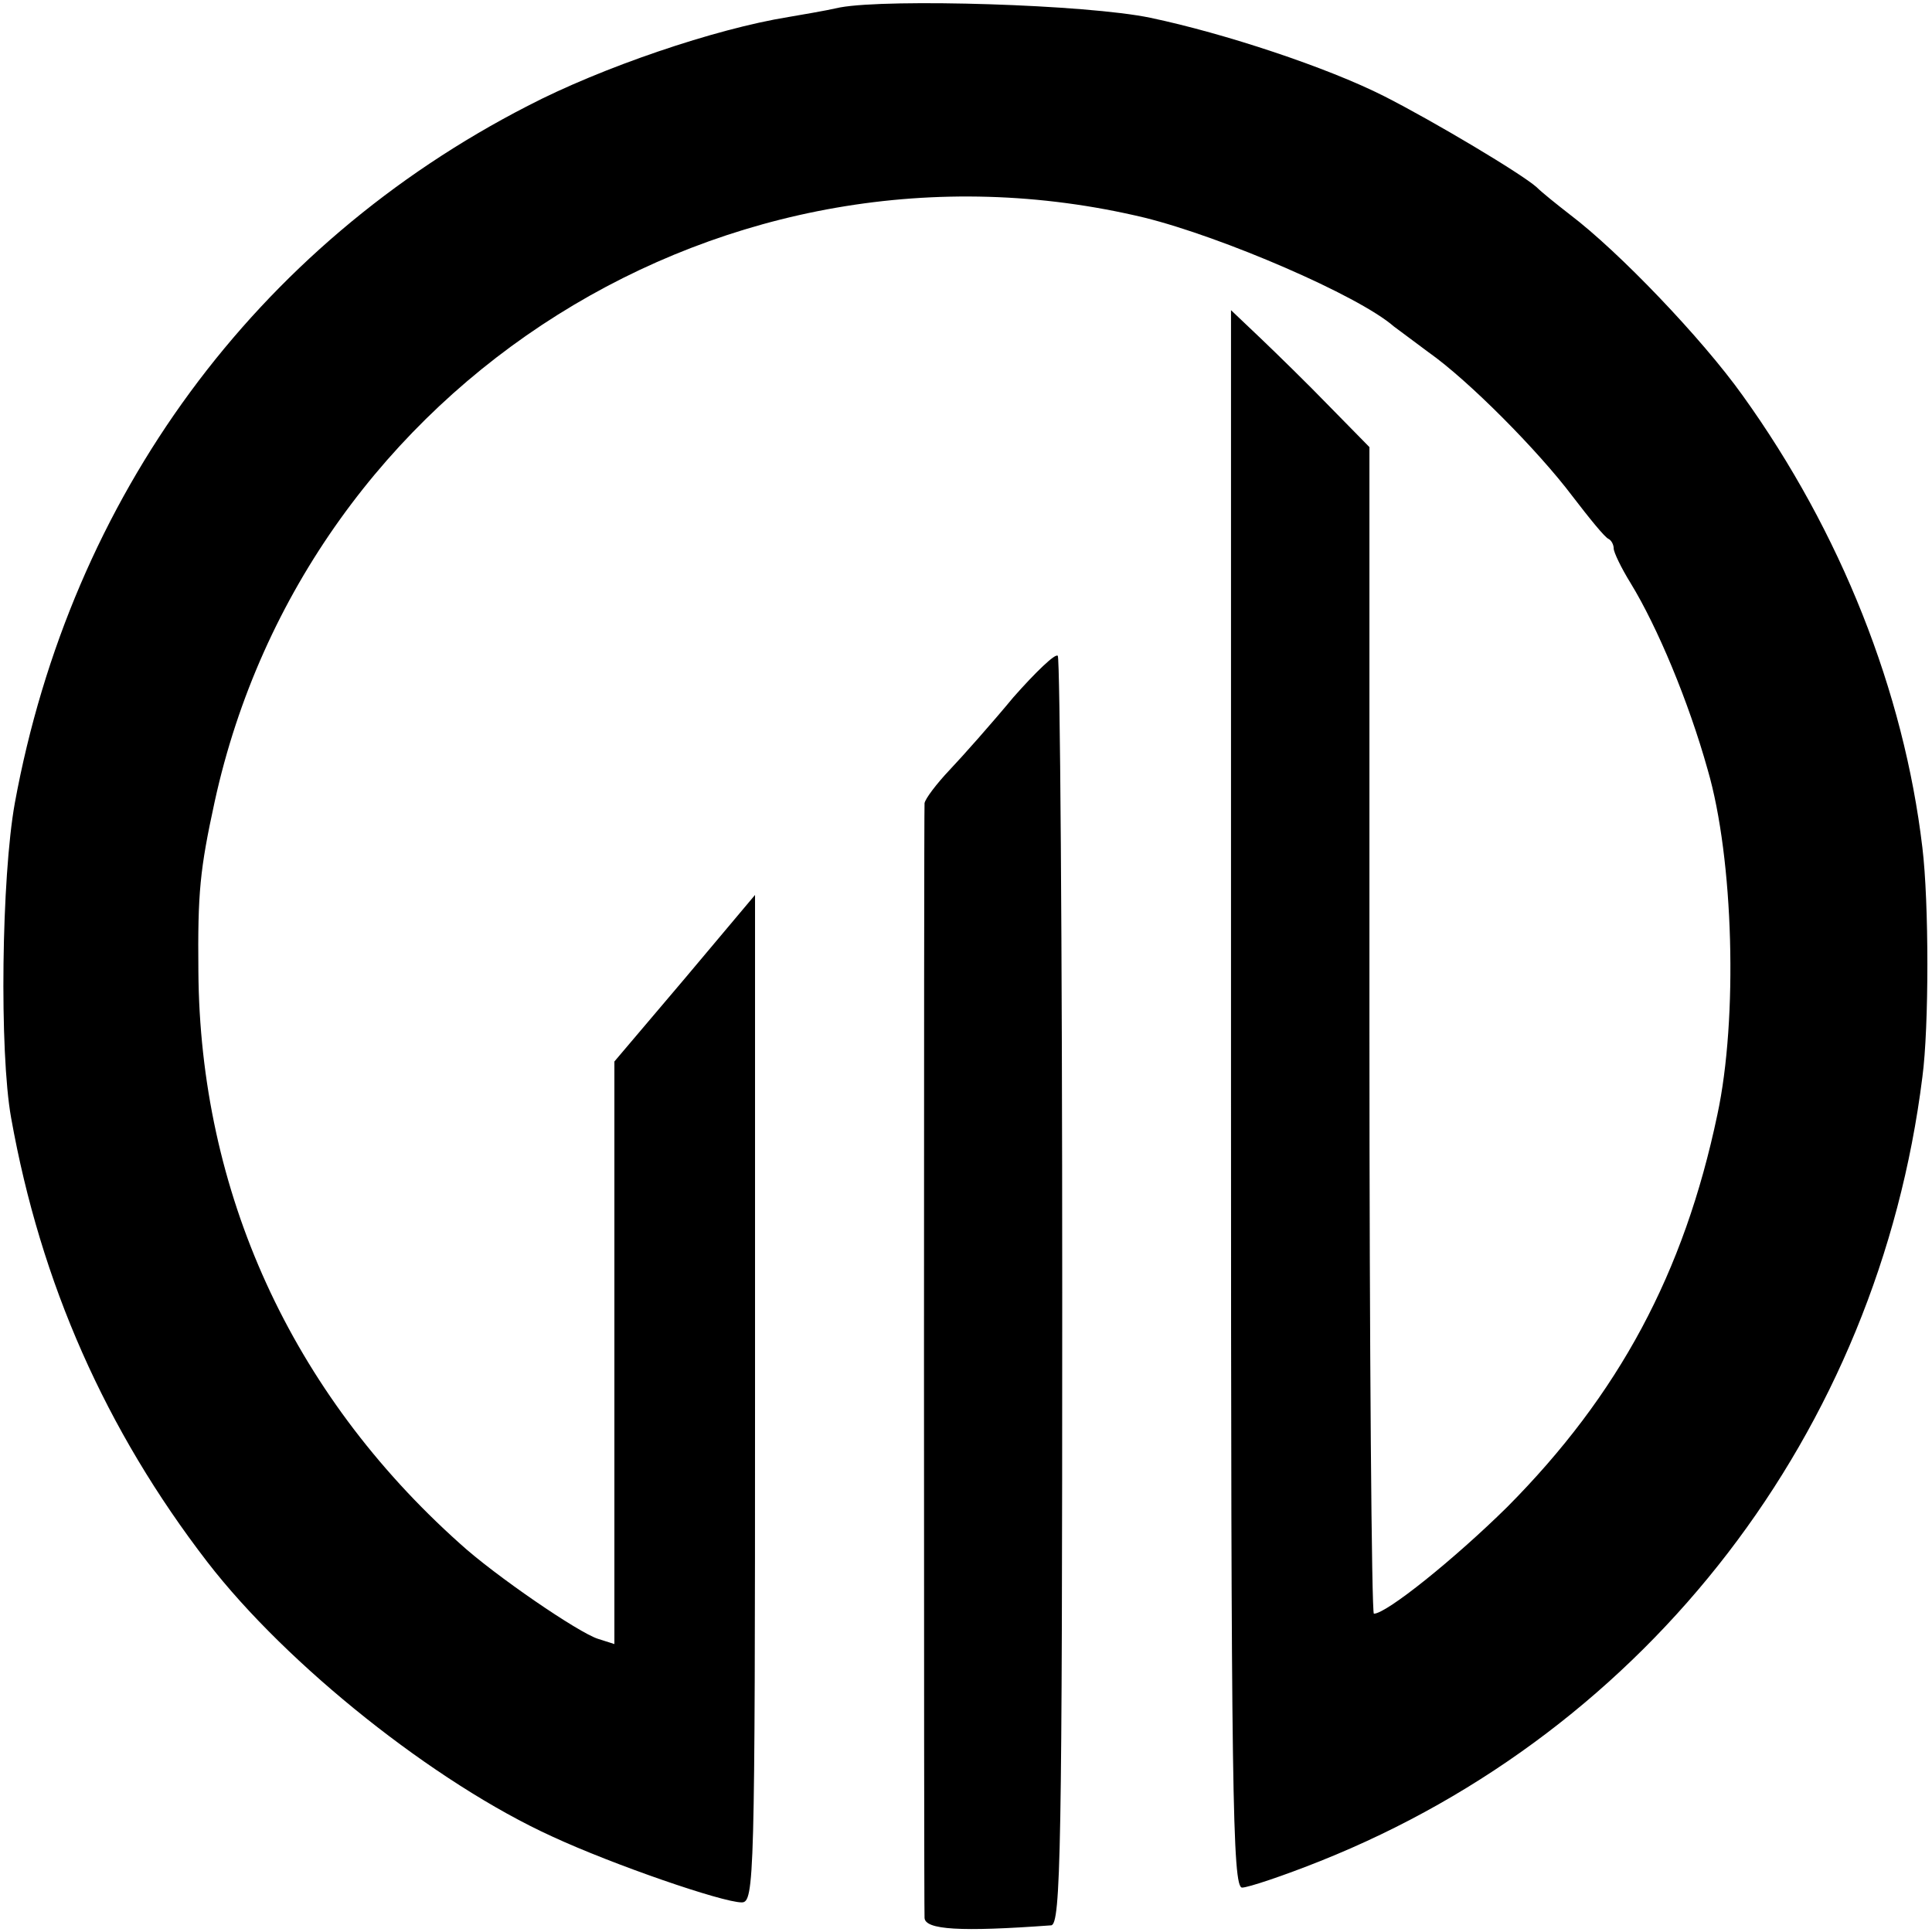
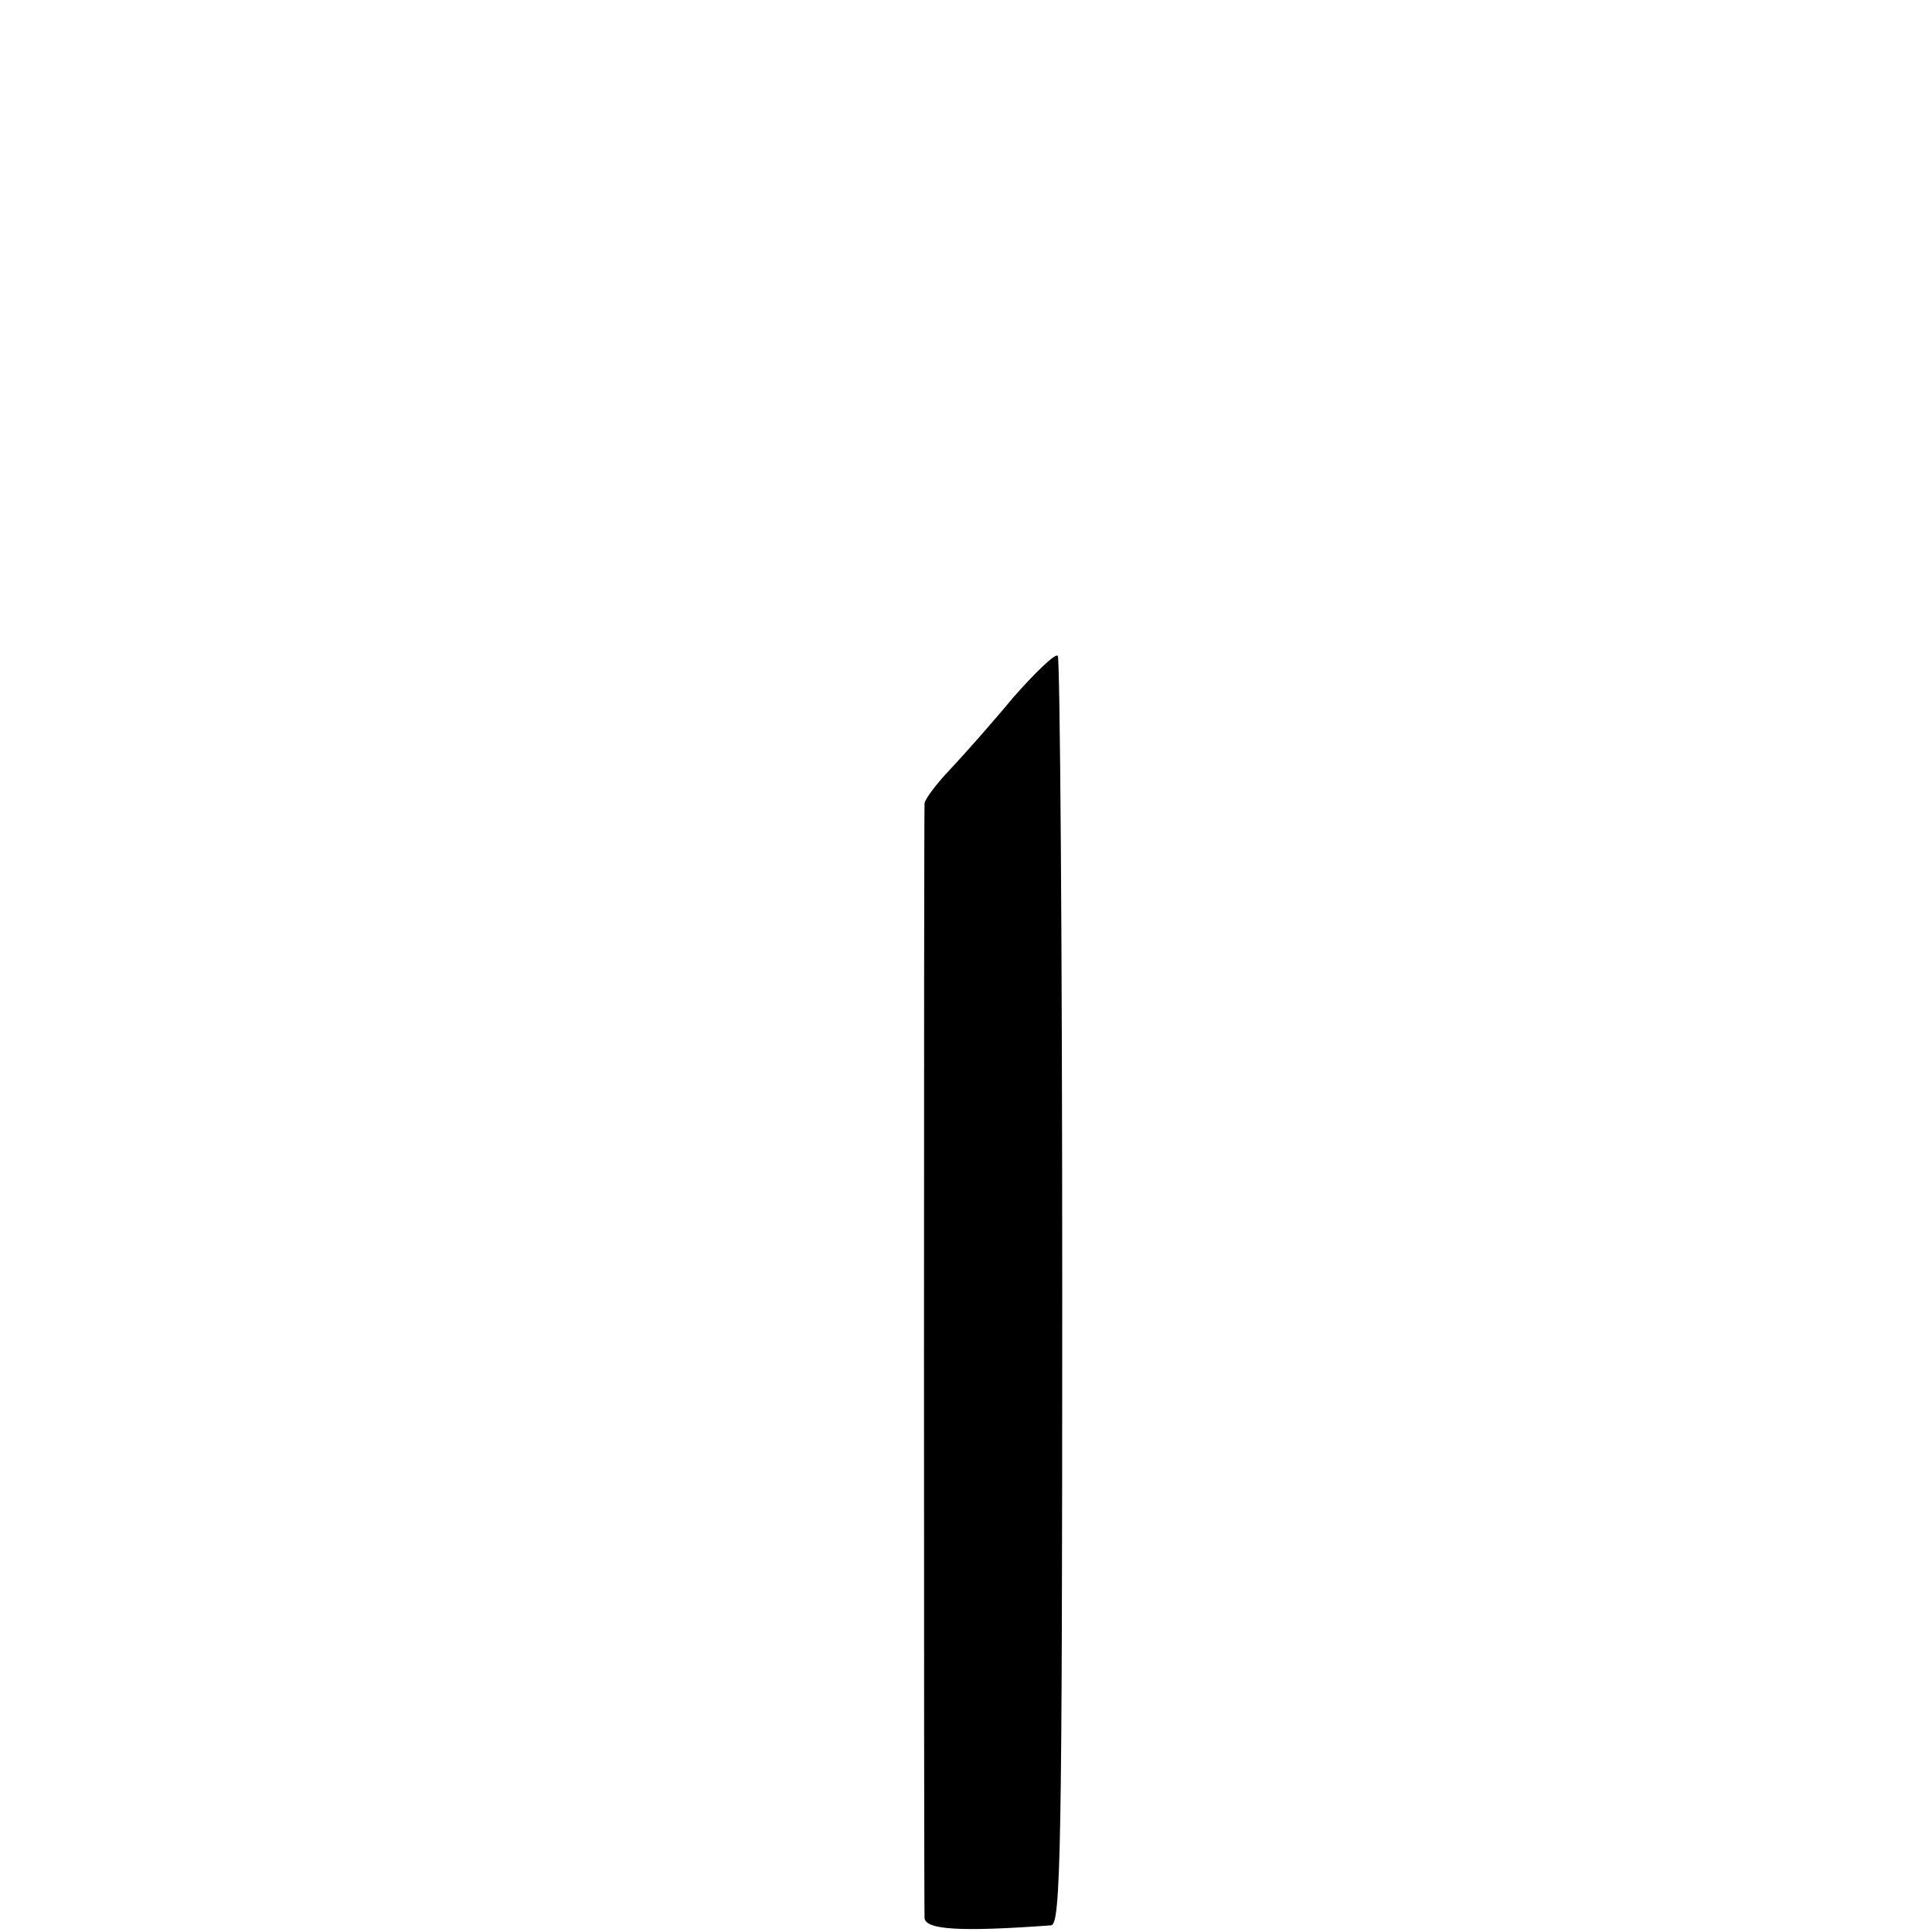
<svg xmlns="http://www.w3.org/2000/svg" version="1.0" width="261pt" height="261pt" viewBox="0 0 261 261" preserveAspectRatio="xMidYMid meet">
  <g transform="translate(0,261) scale(0.1,-0.1)" fill="#000000" stroke="none">
-     <path d="M1135 2600 c-22 -5 -53 -10 -70 -13 -99 -16 -252 -68 -352 -120 -368 -189 -617 -528 -693 -942 -18 -100 -21 -336 -5 -425 40 -224 128 -422 265 -600 108 -140 308 -299 466 -371 82 -38 230 -89 256 -89 17 0 18 30 18 681 l0 680 -95 -113 -95 -112 0 -394 0 -393 -22 7 c-26 8 -140 86 -187 129 -228 204 -351 475 -353 773 -1 106 2 137 22 229 124 567 693 924 1256 789 105 -26 289 -105 337 -147 7 -5 28 -21 47 -35 54 -38 148 -133 194 -194 23 -30 44 -56 49 -58 4 -2 7 -8 7 -13 0 -5 10 -26 23 -47 36 -59 78 -159 104 -252 35 -120 41 -336 13 -466 -45 -214 -133 -378 -284 -530 -71 -70 -163 -144 -180 -144 -3 0 -6 355 -6 788 l0 788 -54 55 c-29 30 -71 71 -93 92 l-40 38 0 -1065 c0 -937 2 -1066 15 -1066 8 0 56 16 106 36 443 177 753 579 813 1059 9 67 9 236 0 310 -25 211 -110 426 -243 611 -55 77 -167 194 -233 244 -18 14 -38 30 -45 37 -20 18 -139 89 -206 123 -77 39 -216 85 -316 106 -86 18 -353 26 -419 14z" />
-     <path d="M1369 1668 c-29 -35 -68 -79 -86 -98 -18 -19 -33 -39 -34 -45 -1 -13 -1 -1484 0 -1506 1 -16 48 -19 171 -10 13 1 15 102 15 855 0 470 -3 857 -6 860 -3 4 -30 -22 -60 -56z" />
+     <path d="M1369 1668 c-29 -35 -68 -79 -86 -98 -18 -19 -33 -39 -34 -45 -1 -13 -1 -1484 0 -1506 1 -16 48 -19 171 -10 13 1 15 102 15 855 0 470 -3 857 -6 860 -3 4 -30 -22 -60 -56" />
  </g>
</svg>